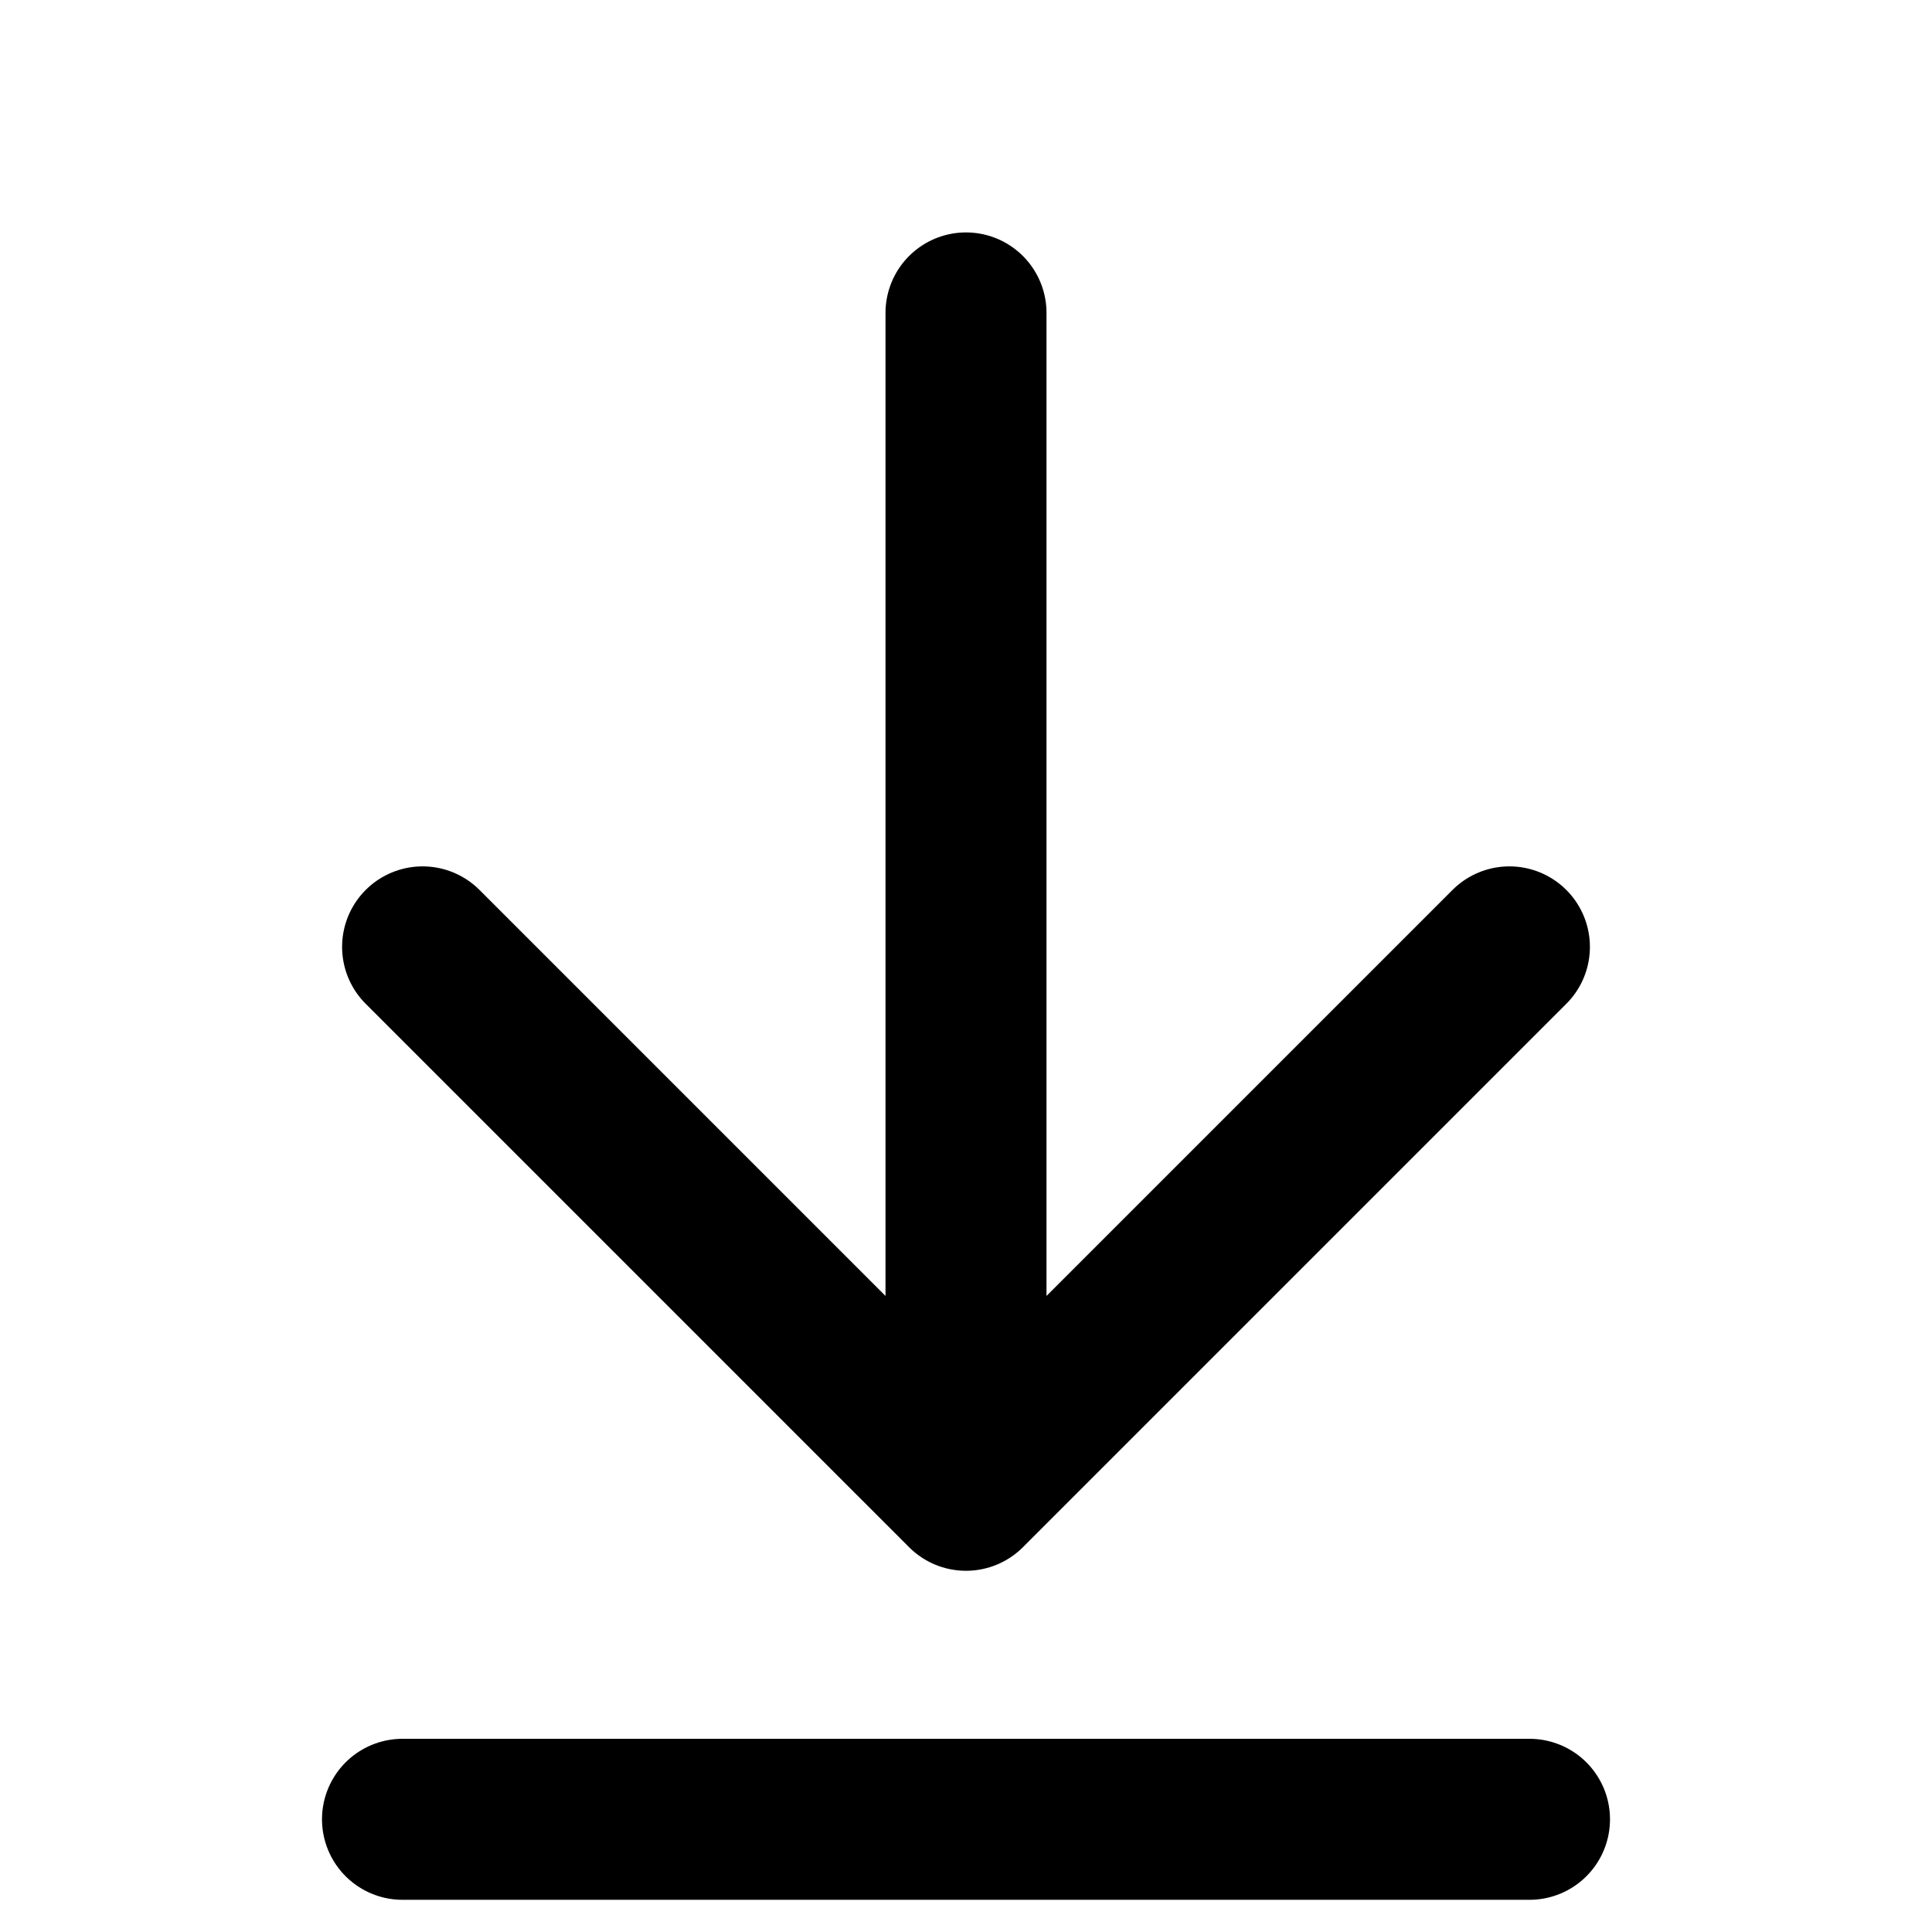
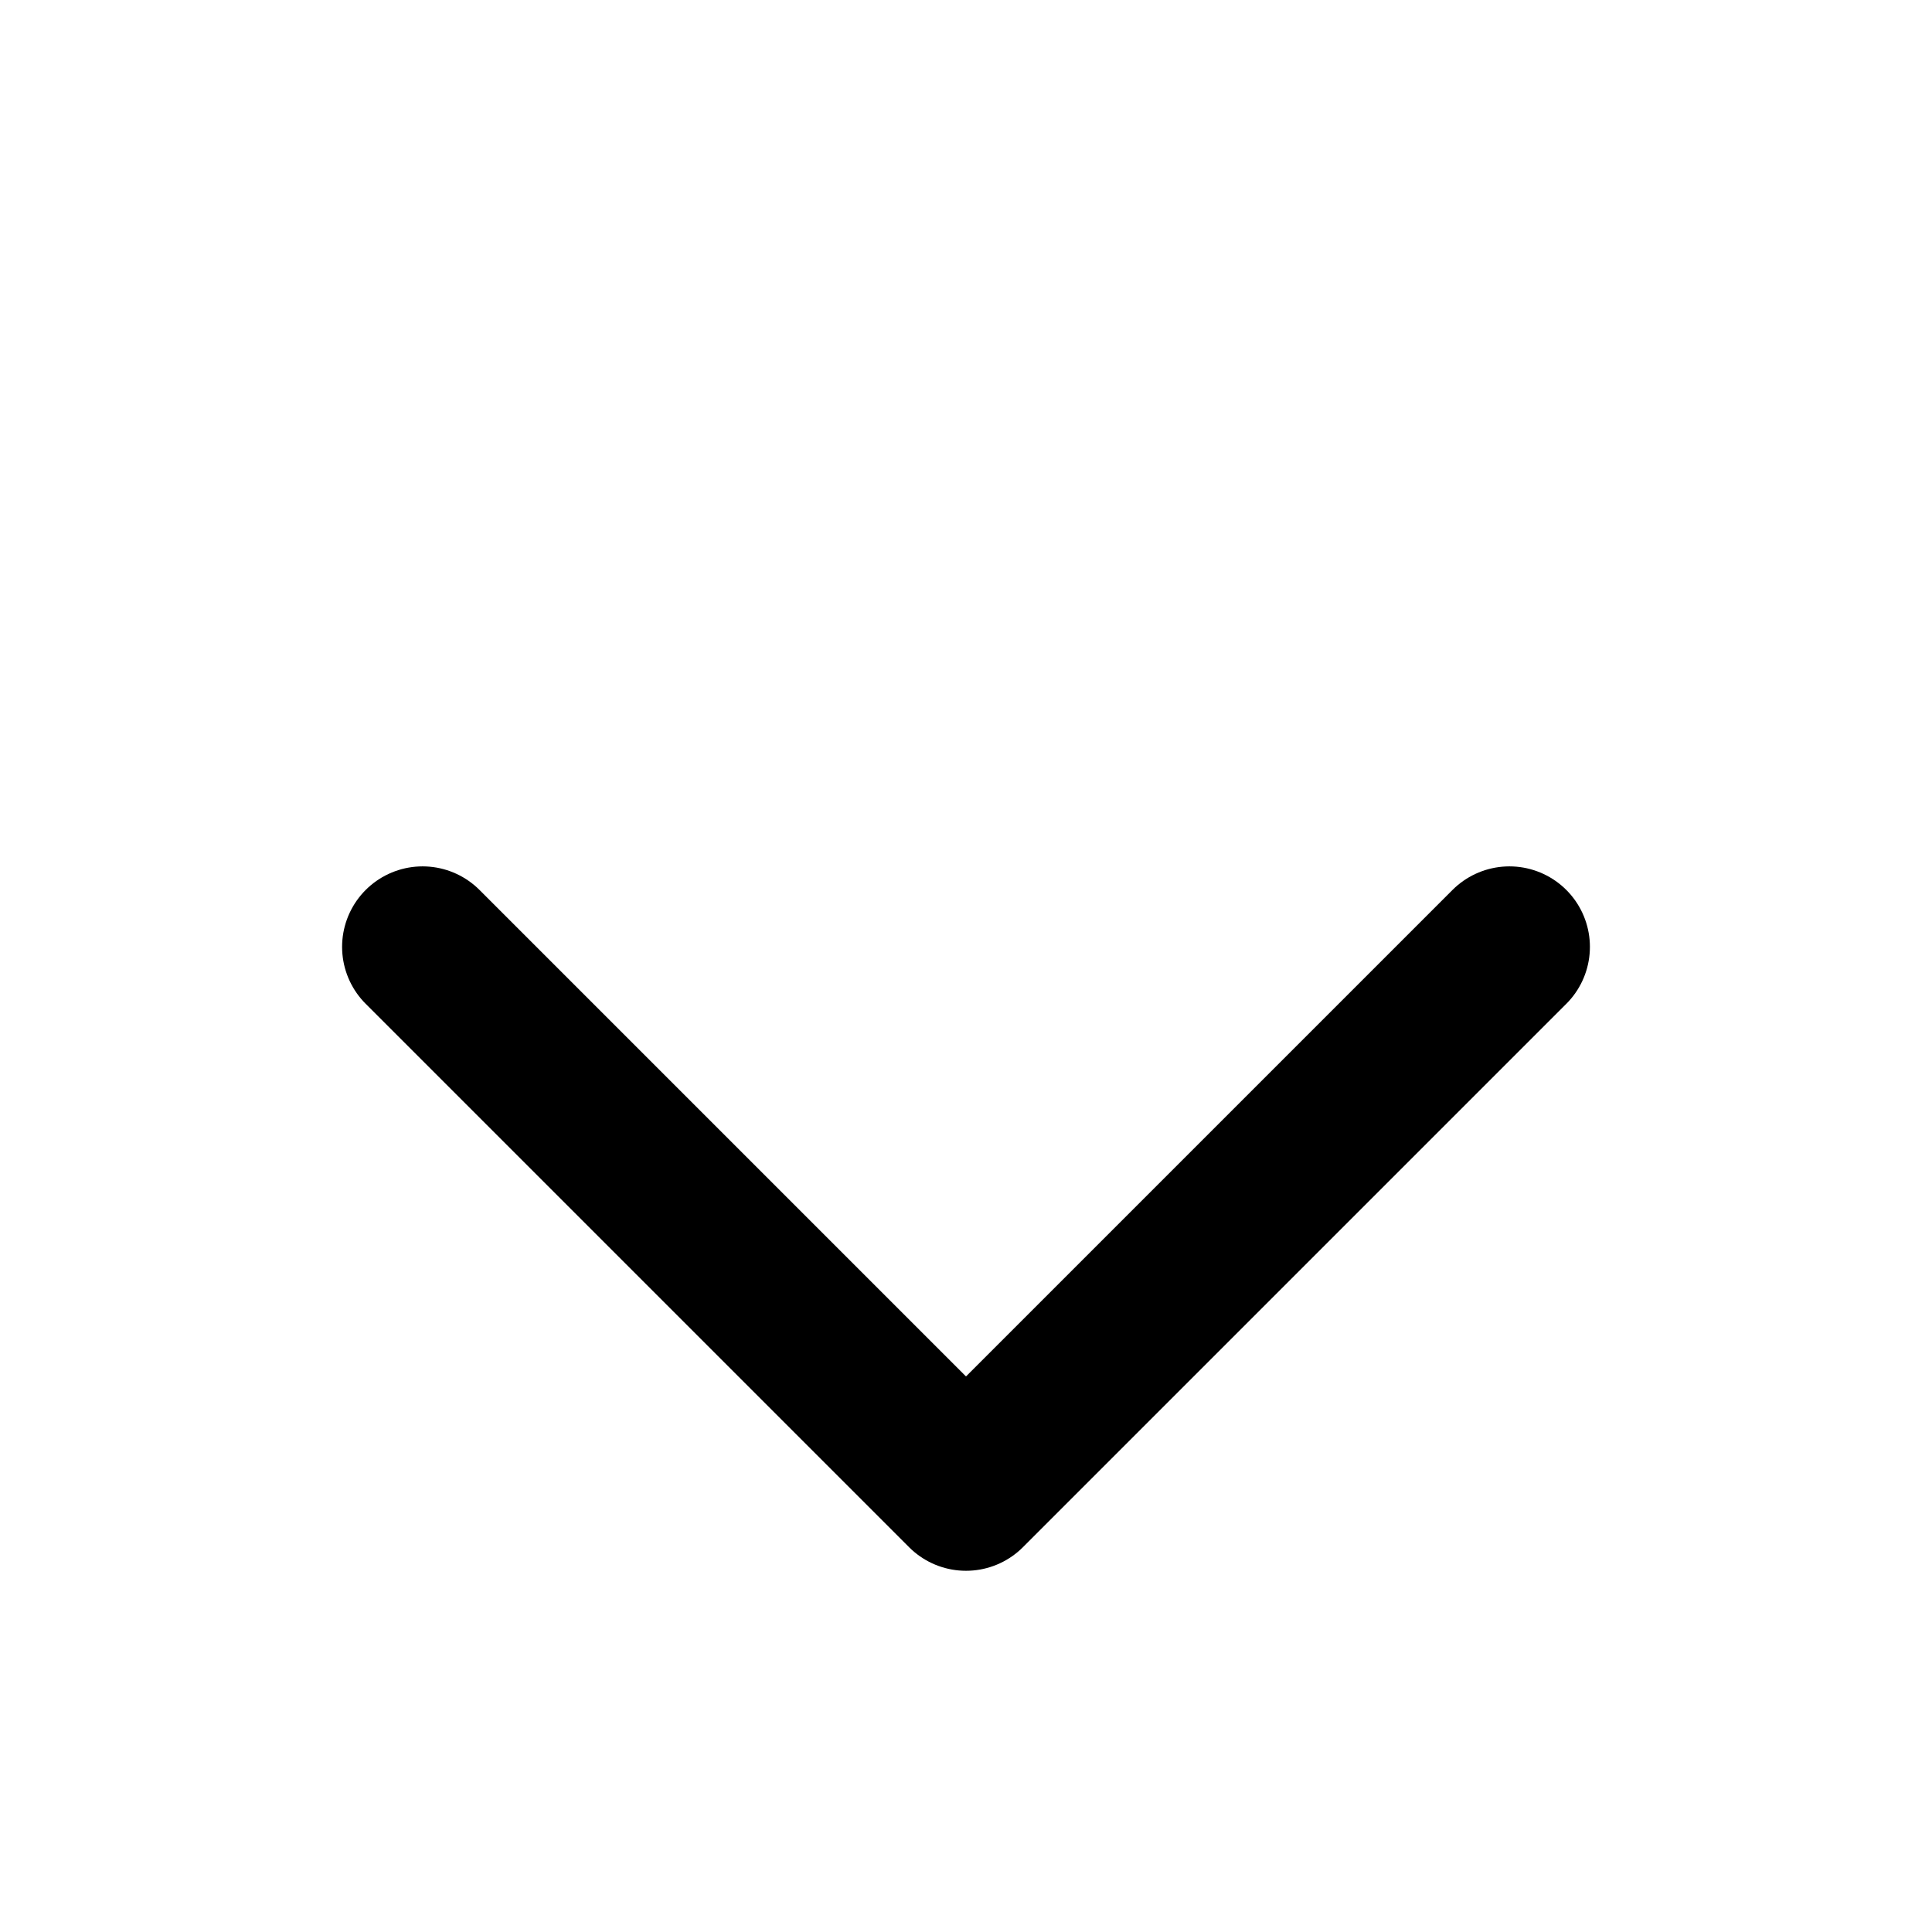
<svg xmlns="http://www.w3.org/2000/svg" width="30" height="30" viewBox="0 0 30 30" fill="none">
-   <path d="M6.562 14.703L15 23.141L23.438 14.703M15 21.969V4.859" stroke="black" stroke-width="2.5" stroke-linecap="round" stroke-linejoin="round" />
-   <line x1="23.75" y1="28.25" x2="6.25" y2="28.25" stroke="black" stroke-width="2.5" stroke-linecap="round" />
+   <path d="M6.562 14.703L15 23.141L23.438 14.703M15 21.969" stroke="black" stroke-width="2.5" stroke-linecap="round" stroke-linejoin="round" />
</svg>